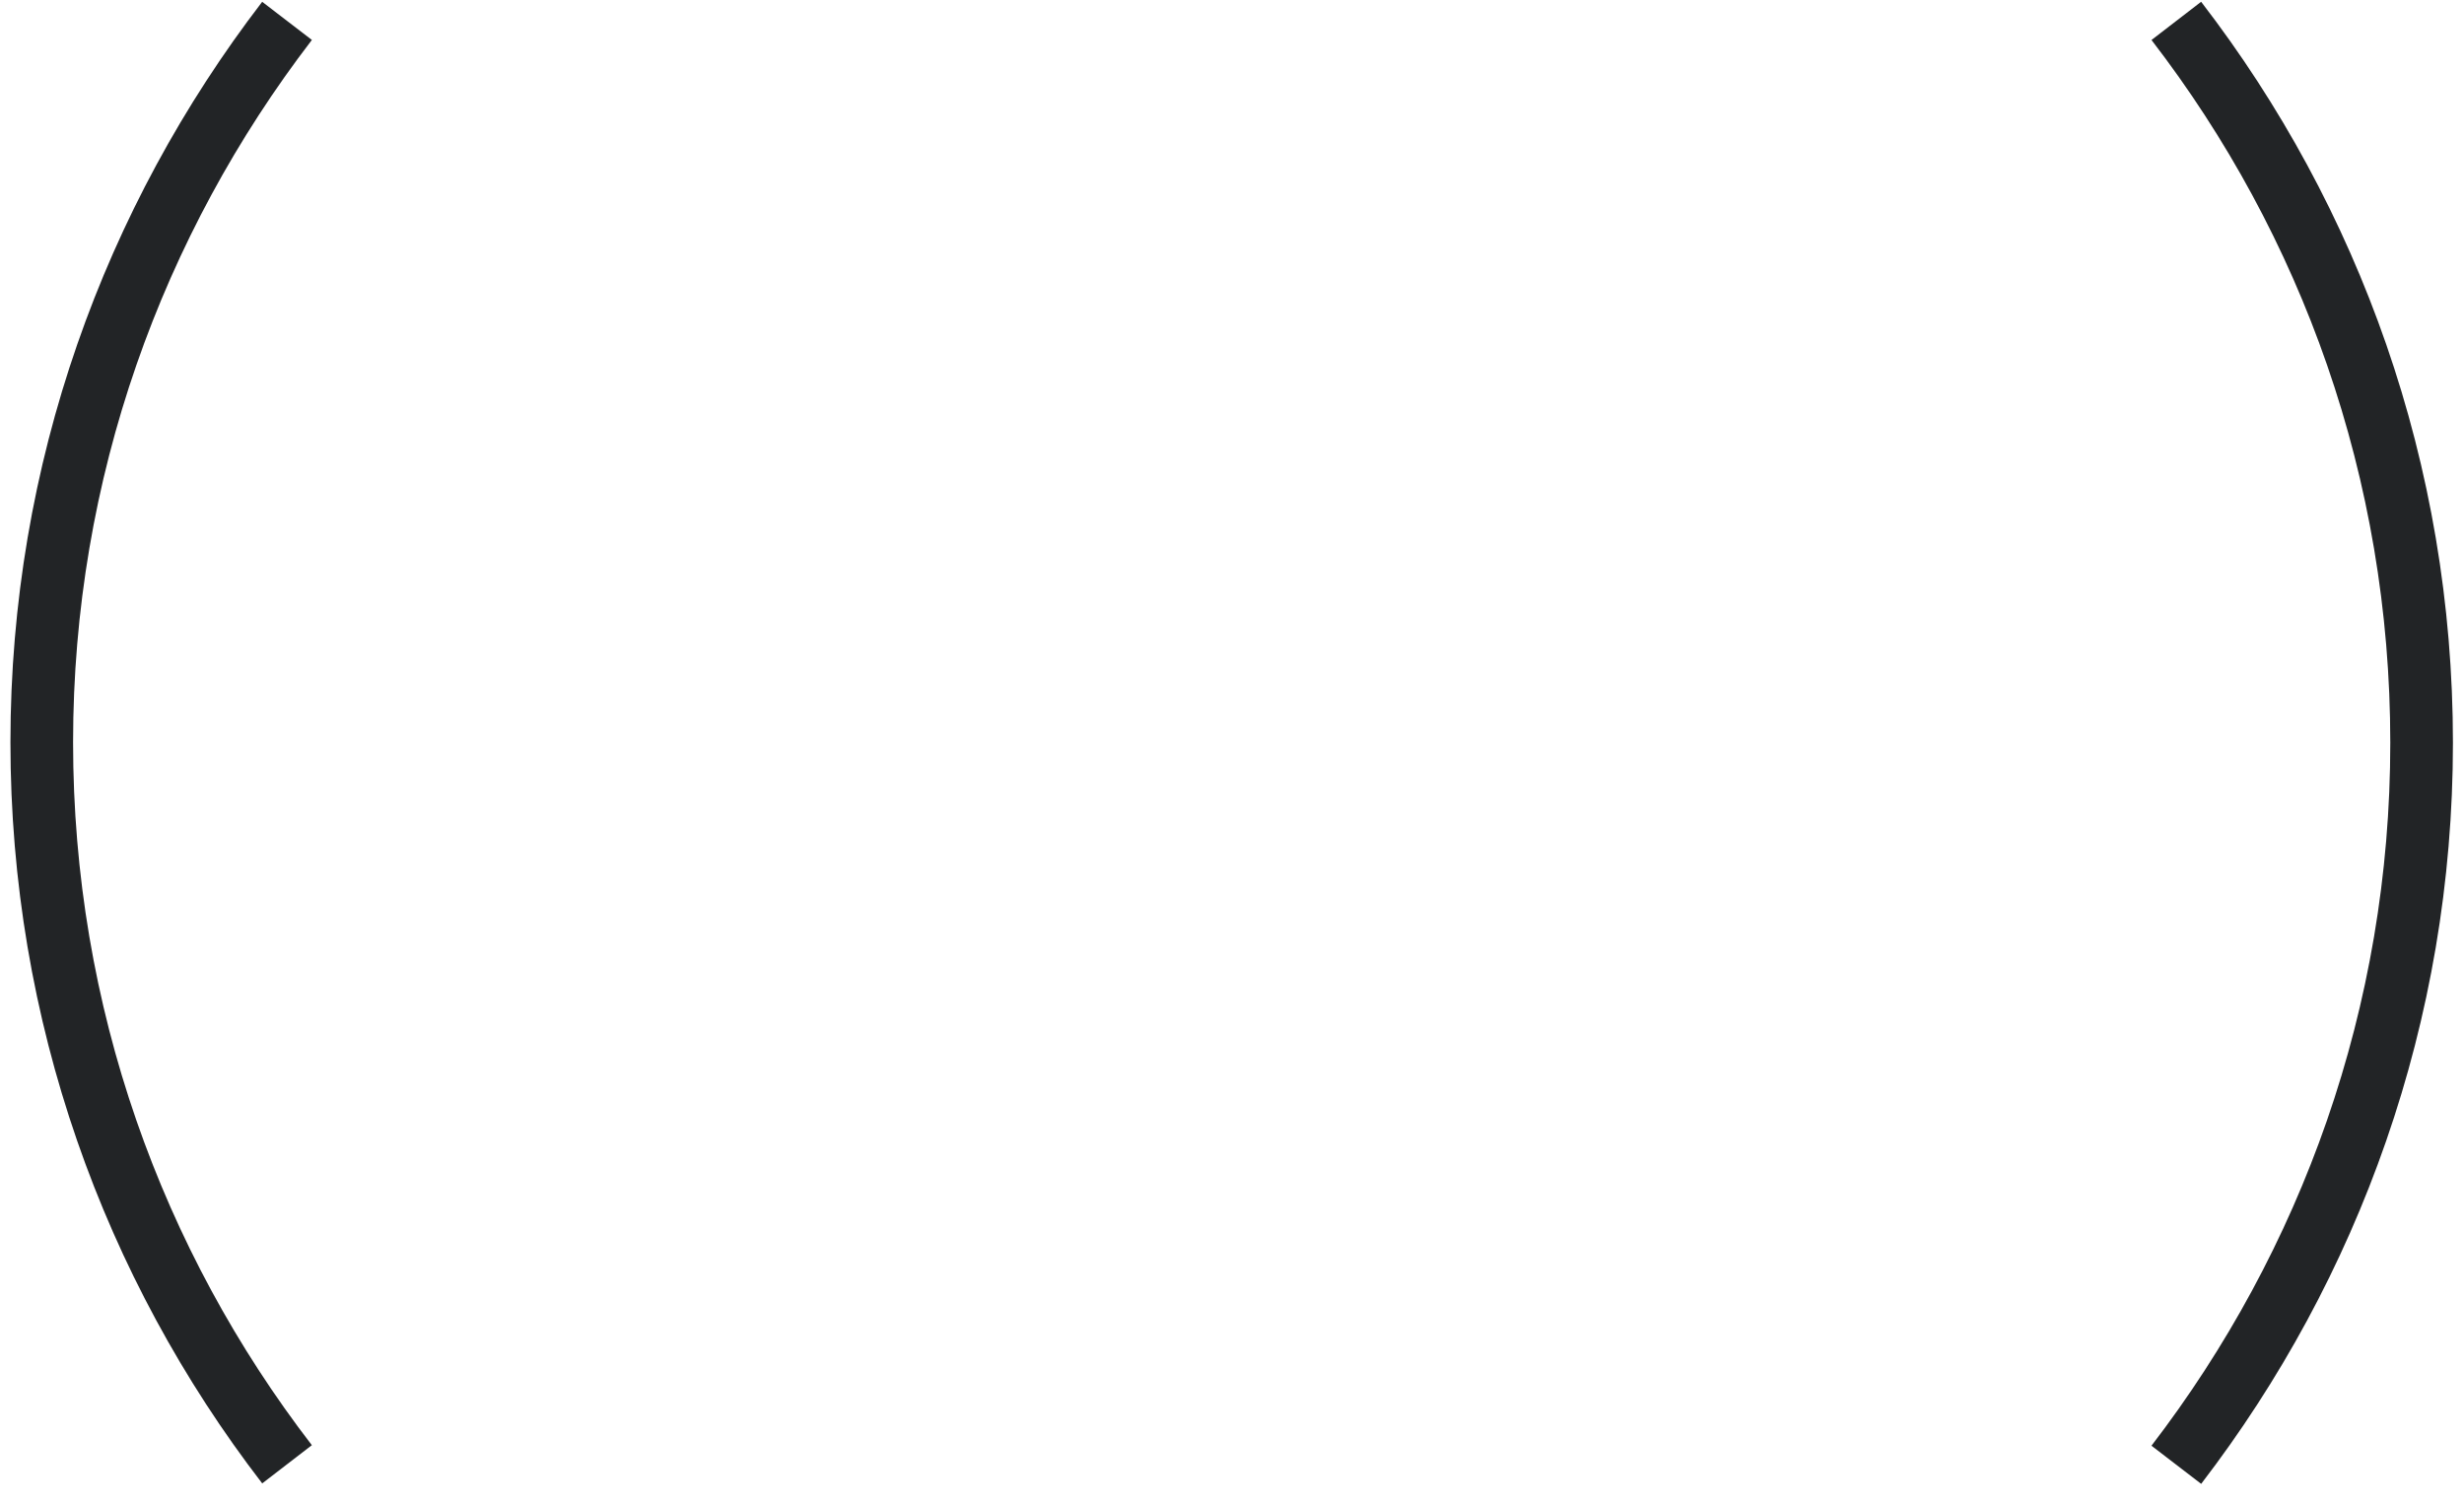
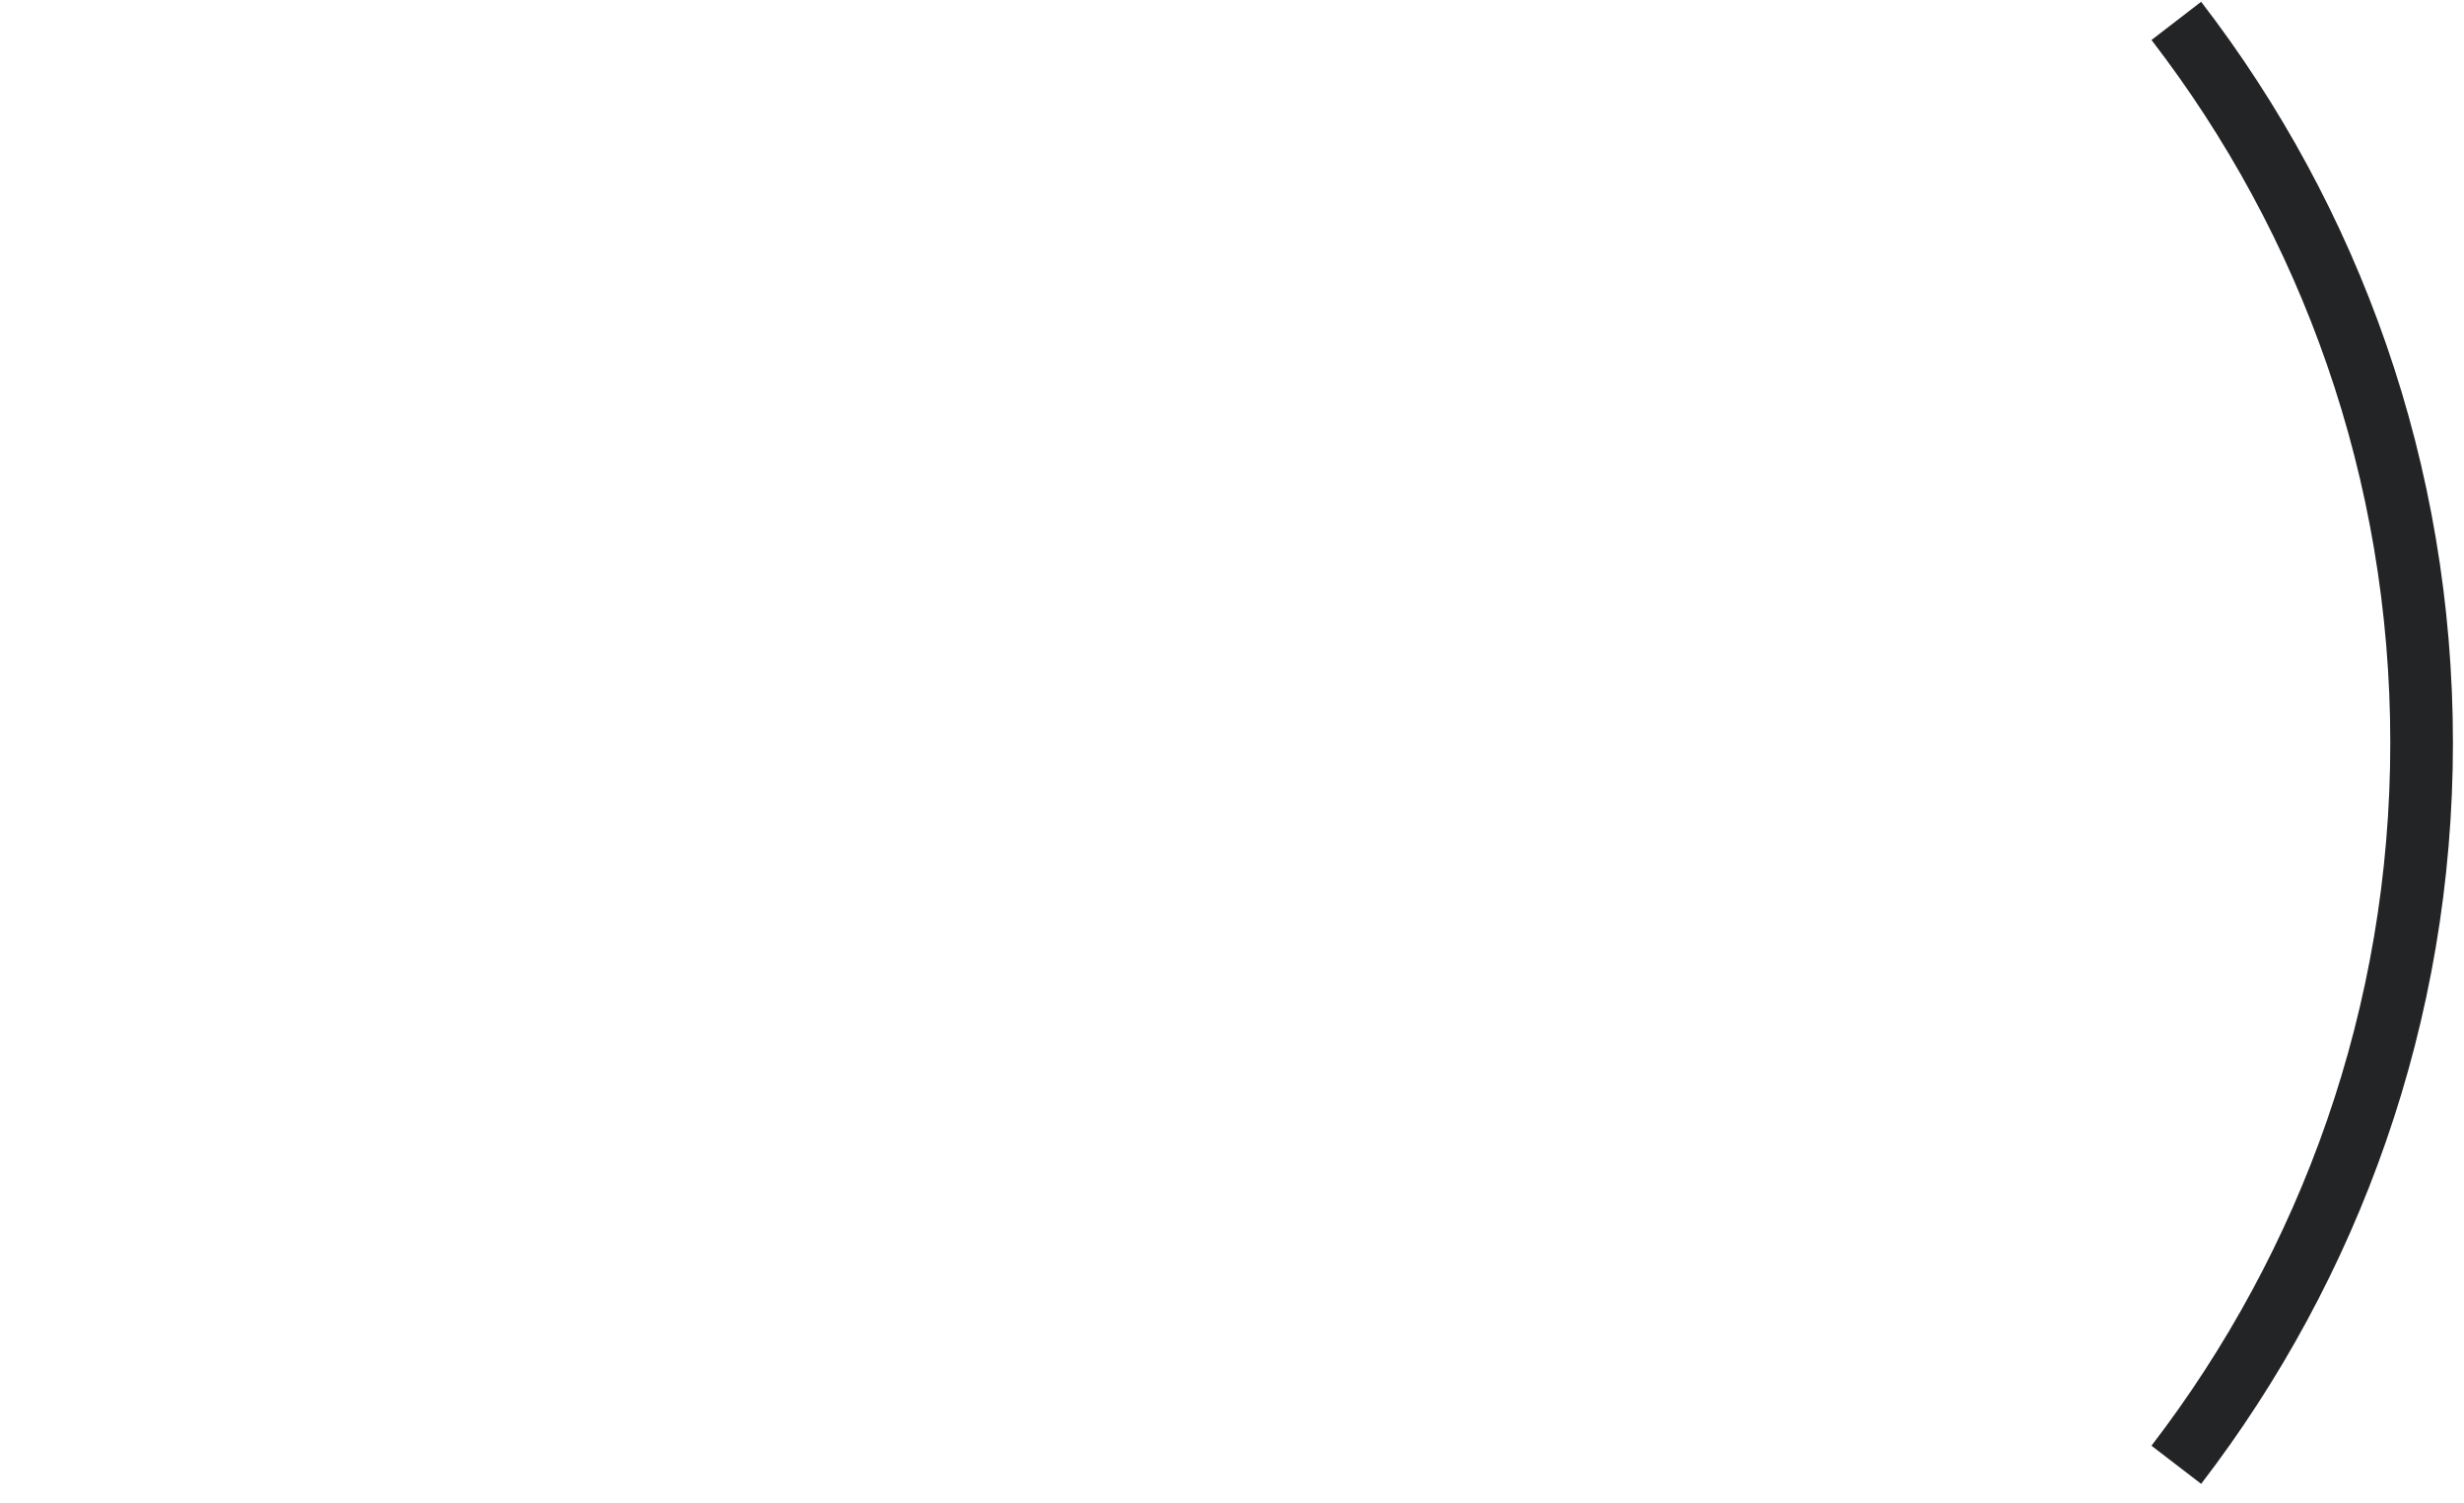
<svg xmlns="http://www.w3.org/2000/svg" width="118" height="72" viewBox="0 0 118 72" fill="none">
-   <path d="M13.746 70.126C6.369 60.544 2 48.568 2 35.551C2 22.534 6.393 10.581 13.746 1" stroke="#222426" stroke-width="3" stroke-miterlimit="10" />
  <path d="M104.223 1C111.601 10.581 115.97 22.558 115.97 35.575C115.97 48.592 111.577 60.569 104.223 70.15" stroke="#222426" stroke-width="3" stroke-miterlimit="10" />
</svg>